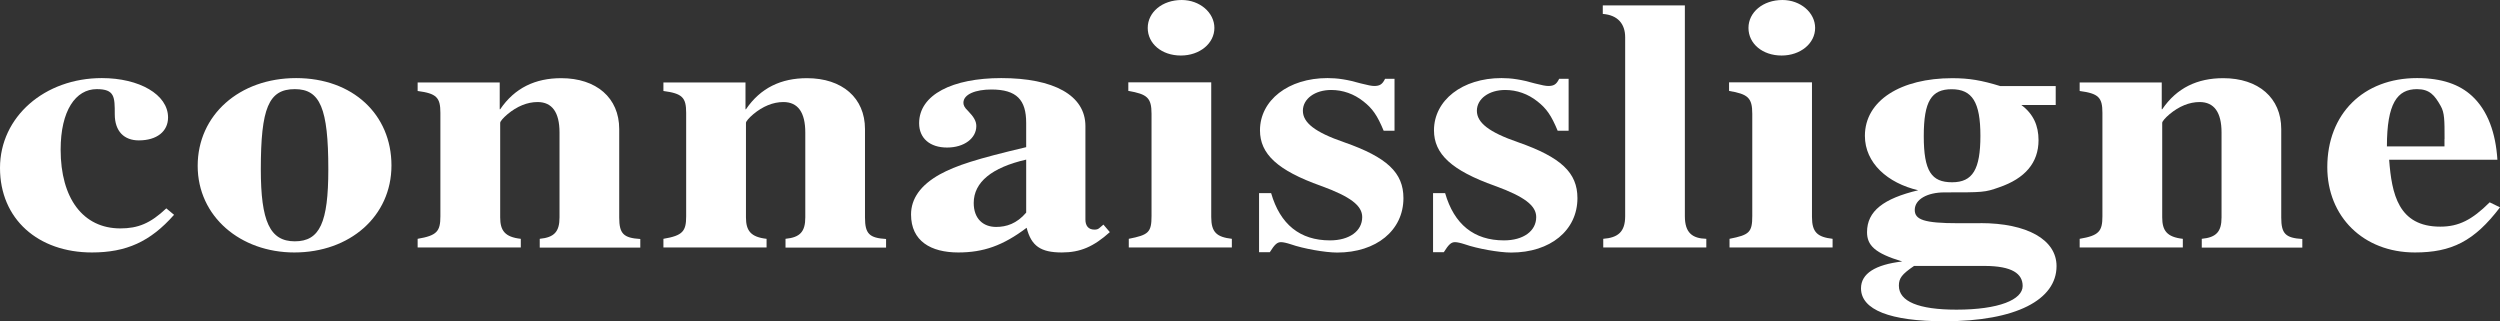
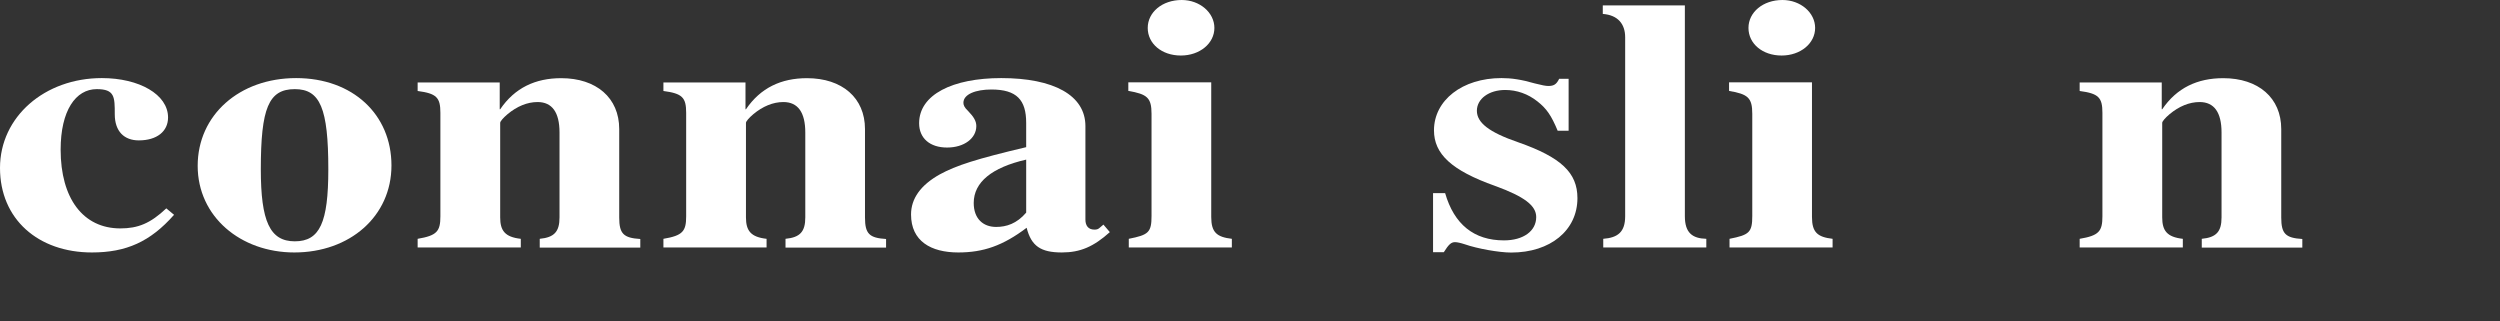
<svg xmlns="http://www.w3.org/2000/svg" id="_レイヤー_2" viewBox="0 0 269.25 34.59">
  <rect x="0" y="0" width="269.25" height="34.59" fill="#333333" stroke="none" />
  <defs>
    <style>.cls-1{fill:#fff;}</style>
  </defs>
  <g id="_デザイン">
    <g>
      <path class="cls-1" d="M18.74,23.14c-2.55,2.89-5.14,4.05-8.84,4.05-5.79,0-9.9-3.59-9.9-9.1S4.81,8.41,10.97,8.41c4.03,0,7.13,1.77,7.13,4.24,0,1.5-1.2,2.47-3.15,2.47-1.57,0-2.59-.96-2.59-2.82s0-2.7-1.94-2.7c-2.27,0-3.89,2.31-3.89,6.52,0,5.24,2.41,8.48,6.43,8.48,1.9,0,3.24-.54,4.95-2.16l.83,.69h0Z" />
      <path class="cls-1" d="M31.7,27.19c-5.79,0-10.41-3.86-10.41-9.33s4.49-9.45,10.6-9.45,10.27,3.93,10.27,9.41-4.49,9.37-10.46,9.37Zm.05-17.59c-2.82,0-3.66,2.04-3.66,8.64,0,5.59,.97,7.75,3.66,7.75s3.61-2.01,3.61-7.75c0-6.59-.88-8.64-3.61-8.64Z" />
      <path class="cls-1" d="M58.13,26.65v-.93c1.57-.15,2.13-.77,2.13-2.31V14.27c0-2.16-.79-3.28-2.36-3.28-1.11,0-2.22,.46-3.24,1.31-.46,.39-.79,.77-.79,.93v10.18c0,1.43,.51,2.12,2.22,2.31v.93h-11.11v-.93c2.08-.35,2.45-.81,2.45-2.43V12.15c0-1.66-.42-2.08-2.45-2.35v-.92h8.84v2.89h.05c1.57-2.31,3.79-3.35,6.57-3.35,3.79,0,6.25,2.12,6.25,5.48v9.53c0,1.74,.46,2.2,2.27,2.31v.93h-10.83v-.02Z" />
      <path class="cls-1" d="M84.6,26.65v-.93c1.57-.15,2.13-.77,2.13-2.31V14.27c0-2.16-.79-3.28-2.36-3.28-1.11,0-2.22,.46-3.24,1.31-.46,.39-.79,.77-.79,.93v10.18c0,1.43,.51,2.12,2.22,2.31v.93h-11.11v-.93c2.08-.35,2.45-.81,2.45-2.43V12.15c0-1.66-.42-2.08-2.45-2.35v-.92h8.84v2.89h.05c1.57-2.31,3.79-3.35,6.57-3.35,3.79,0,6.25,2.12,6.25,5.48v9.53c0,1.74,.46,2.2,2.27,2.31v.93h-10.83v-.02Z" />
      <path class="cls-1" d="M119.54,24.99c-1.76,1.58-3.19,2.2-5.18,2.2-2.27,0-3.29-.69-3.79-2.66-2.55,1.93-4.67,2.66-7.36,2.66-2.96,0-5.09-1.23-5.09-4.09,0-1.7,1.02-3.16,3.1-4.32,1.76-.96,3.93-1.66,9.3-2.93v-2.62c0-2.47-1.02-3.59-3.75-3.59-1.67,0-3.01,.5-3.01,1.43,0,.23,.09,.5,.51,.89,.6,.62,.88,1.08,.88,1.62,0,1.31-1.3,2.31-3.15,2.31s-3.01-1-3.01-2.62c0-3.08,3.61-4.86,8.84-4.86,5.65,0,9.07,1.85,9.07,5.17v10.07c0,.66,.32,1.08,.97,1.08,.23,0,.37-.04,.51-.15l.46-.39,.69,.81h.01Zm-9.02-7.8c-3.7,.85-5.65,2.43-5.65,4.67,0,1.7,1.02,2.58,2.41,2.58,1.11,0,2.22-.35,3.24-1.54v-5.71Z" />
      <path class="cls-1" d="M121.57,26.65v-.93c2.13-.42,2.45-.69,2.45-2.47V12.26c0-1.73-.46-2.12-2.5-2.47v-.92h8.93v14.5c0,1.66,.6,2.16,2.22,2.35v.93h-11.1Zm5.6-20.67c-2.04,0-3.56-1.27-3.56-2.97S125.18,0,127.27,0C129.21,0,130.79,1.35,130.79,3.01s-1.57,2.97-3.61,2.97h-.01Z" />
-       <path class="cls-1" d="M149.02,14.08c-.69-1.66-1.2-2.39-2.18-3.16-1.02-.81-2.22-1.23-3.47-1.23-1.76,0-3.05,.96-3.05,2.24s1.3,2.31,4.44,3.39c4.63,1.62,6.39,3.28,6.39,6.02,0,3.47-2.92,5.86-7.13,5.86-1.3,0-3.66-.42-5-.89-.46-.15-.83-.23-1.06-.23-.42,0-.69,.27-1.2,1.08h-1.16v-6.36h1.3c.97,3.36,3.1,5.09,6.34,5.09,2.08,0,3.47-1,3.47-2.51,0-1.23-1.25-2.2-4.44-3.36-4.67-1.66-6.57-3.43-6.57-5.98,0-3.24,3.05-5.63,7.27-5.63,1.06,0,2.13,.15,3.61,.58,.74,.19,1.16,.27,1.43,.27,.6,0,.88-.19,1.16-.77h1.02v5.59h-1.17Z" />
      <path class="cls-1" d="M167.76,14.08c-.69-1.66-1.2-2.39-2.18-3.16-1.02-.81-2.22-1.23-3.47-1.23-1.76,0-3.05,.96-3.05,2.24s1.3,2.31,4.44,3.39c4.63,1.62,6.39,3.28,6.39,6.02,0,3.47-2.92,5.86-7.13,5.86-1.3,0-3.66-.42-5-.89-.46-.15-.83-.23-1.06-.23-.42,0-.69,.27-1.2,1.08h-1.16v-6.36h1.3c.97,3.36,3.1,5.09,6.34,5.09,2.08,0,3.47-1,3.47-2.51,0-1.23-1.25-2.2-4.44-3.36-4.67-1.66-6.57-3.43-6.57-5.98,0-3.24,3.05-5.63,7.27-5.63,1.06,0,2.13,.15,3.61,.58,.74,.19,1.16,.27,1.44,.27,.6,0,.88-.19,1.16-.77h1.02v5.59h-1.18Z" />
      <path class="cls-1" d="M172.67,26.65v-.93c1.57-.12,2.36-.73,2.36-2.43V4.01c0-1.43-.79-2.39-2.41-2.51V.58h8.84V23.29c0,1.77,.79,2.39,2.31,2.43v.93h-11.1Z" />
      <path class="cls-1" d="M186.27,26.65v-.93c2.13-.42,2.45-.69,2.45-2.47V12.26c0-1.73-.46-2.12-2.5-2.47v-.92h8.93v14.5c0,1.66,.6,2.16,2.22,2.35v.93h-11.1Zm5.6-20.67c-2.04,0-3.56-1.27-3.56-2.97S189.88,0,191.97,0C193.91,0,195.49,1.35,195.49,3.01s-1.57,2.97-3.61,2.97h-.01Z" />
-       <path class="cls-1" d="M213.3,24.03c5,0,8.19,1.77,8.19,4.63,0,3.62-4.35,5.94-12.08,5.94-5.83,0-8.98-1.23-8.98-3.55,0-1.58,1.53-2.55,4.44-2.89-2.96-.89-3.79-1.74-3.79-3.16,0-2.28,1.8-3.62,5.51-4.51-3.29-.77-5.74-2.93-5.74-5.86,0-3.82,3.89-6.21,9.4-6.21,1.85,0,3.15,.23,5.18,.85h5.97v2.04h-3.7c1.3,.96,1.85,2.24,1.85,3.78,0,2.43-1.44,4.13-4.26,5.09-1.53,.54-1.67,.54-5.88,.54-1.8,0-3.19,.73-3.19,1.89,0,1.04,.97,1.43,4.67,1.43h2.41Zm-7.17,4.62c-1.3,.89-1.62,1.31-1.62,2.12,0,1.7,2.13,2.58,6.2,2.58,4.58,0,7.13-1.08,7.13-2.55,0-1.31-1.11-2.16-4.12-2.16h-7.59Zm4.07-19.04c-2.18,0-3.01,1.27-3.01,5.05s.83,4.97,3.05,4.97,3.05-1.39,3.05-5.01-.88-5.01-3.1-5.01h0Z" />
      <path class="cls-1" d="M237.13,26.65v-.93c1.57-.15,2.13-.77,2.13-2.31V14.27c0-2.16-.79-3.28-2.36-3.28-1.11,0-2.22,.46-3.24,1.31-.46,.39-.79,.77-.79,.93v10.18c0,1.43,.51,2.12,2.22,2.31v.93h-11.11v-.93c2.08-.35,2.45-.81,2.45-2.43V12.15c0-1.66-.42-2.08-2.45-2.35v-.92h8.84v2.89h.05c1.57-2.31,3.79-3.35,6.57-3.35,3.79,0,6.25,2.12,6.25,5.48v9.53c0,1.74,.46,2.2,2.27,2.31v.93h-10.83v-.02Z" />
-       <path class="cls-1" d="M269.25,22.33c-2.78,3.66-5.23,4.86-9.16,4.86-5.6,0-9.44-3.9-9.44-9.18,0-5.75,3.89-9.6,9.67-9.6,2.68,0,4.58,.69,5.92,1.93,1.71,1.58,2.55,4.01,2.73,6.86h-11.66c.28,3.66,.97,7.21,5.51,7.21,1.99,0,3.42-.73,5.32-2.62l1.11,.54h0Zm-5.97-7.37c0-2.01,0-2.82-.42-3.55-.65-1.16-1.2-1.81-2.55-1.81-2.13,0-3.24,1.54-3.24,6.17h6.2v-.81h0Z" />
    </g>
  </g>
</svg>